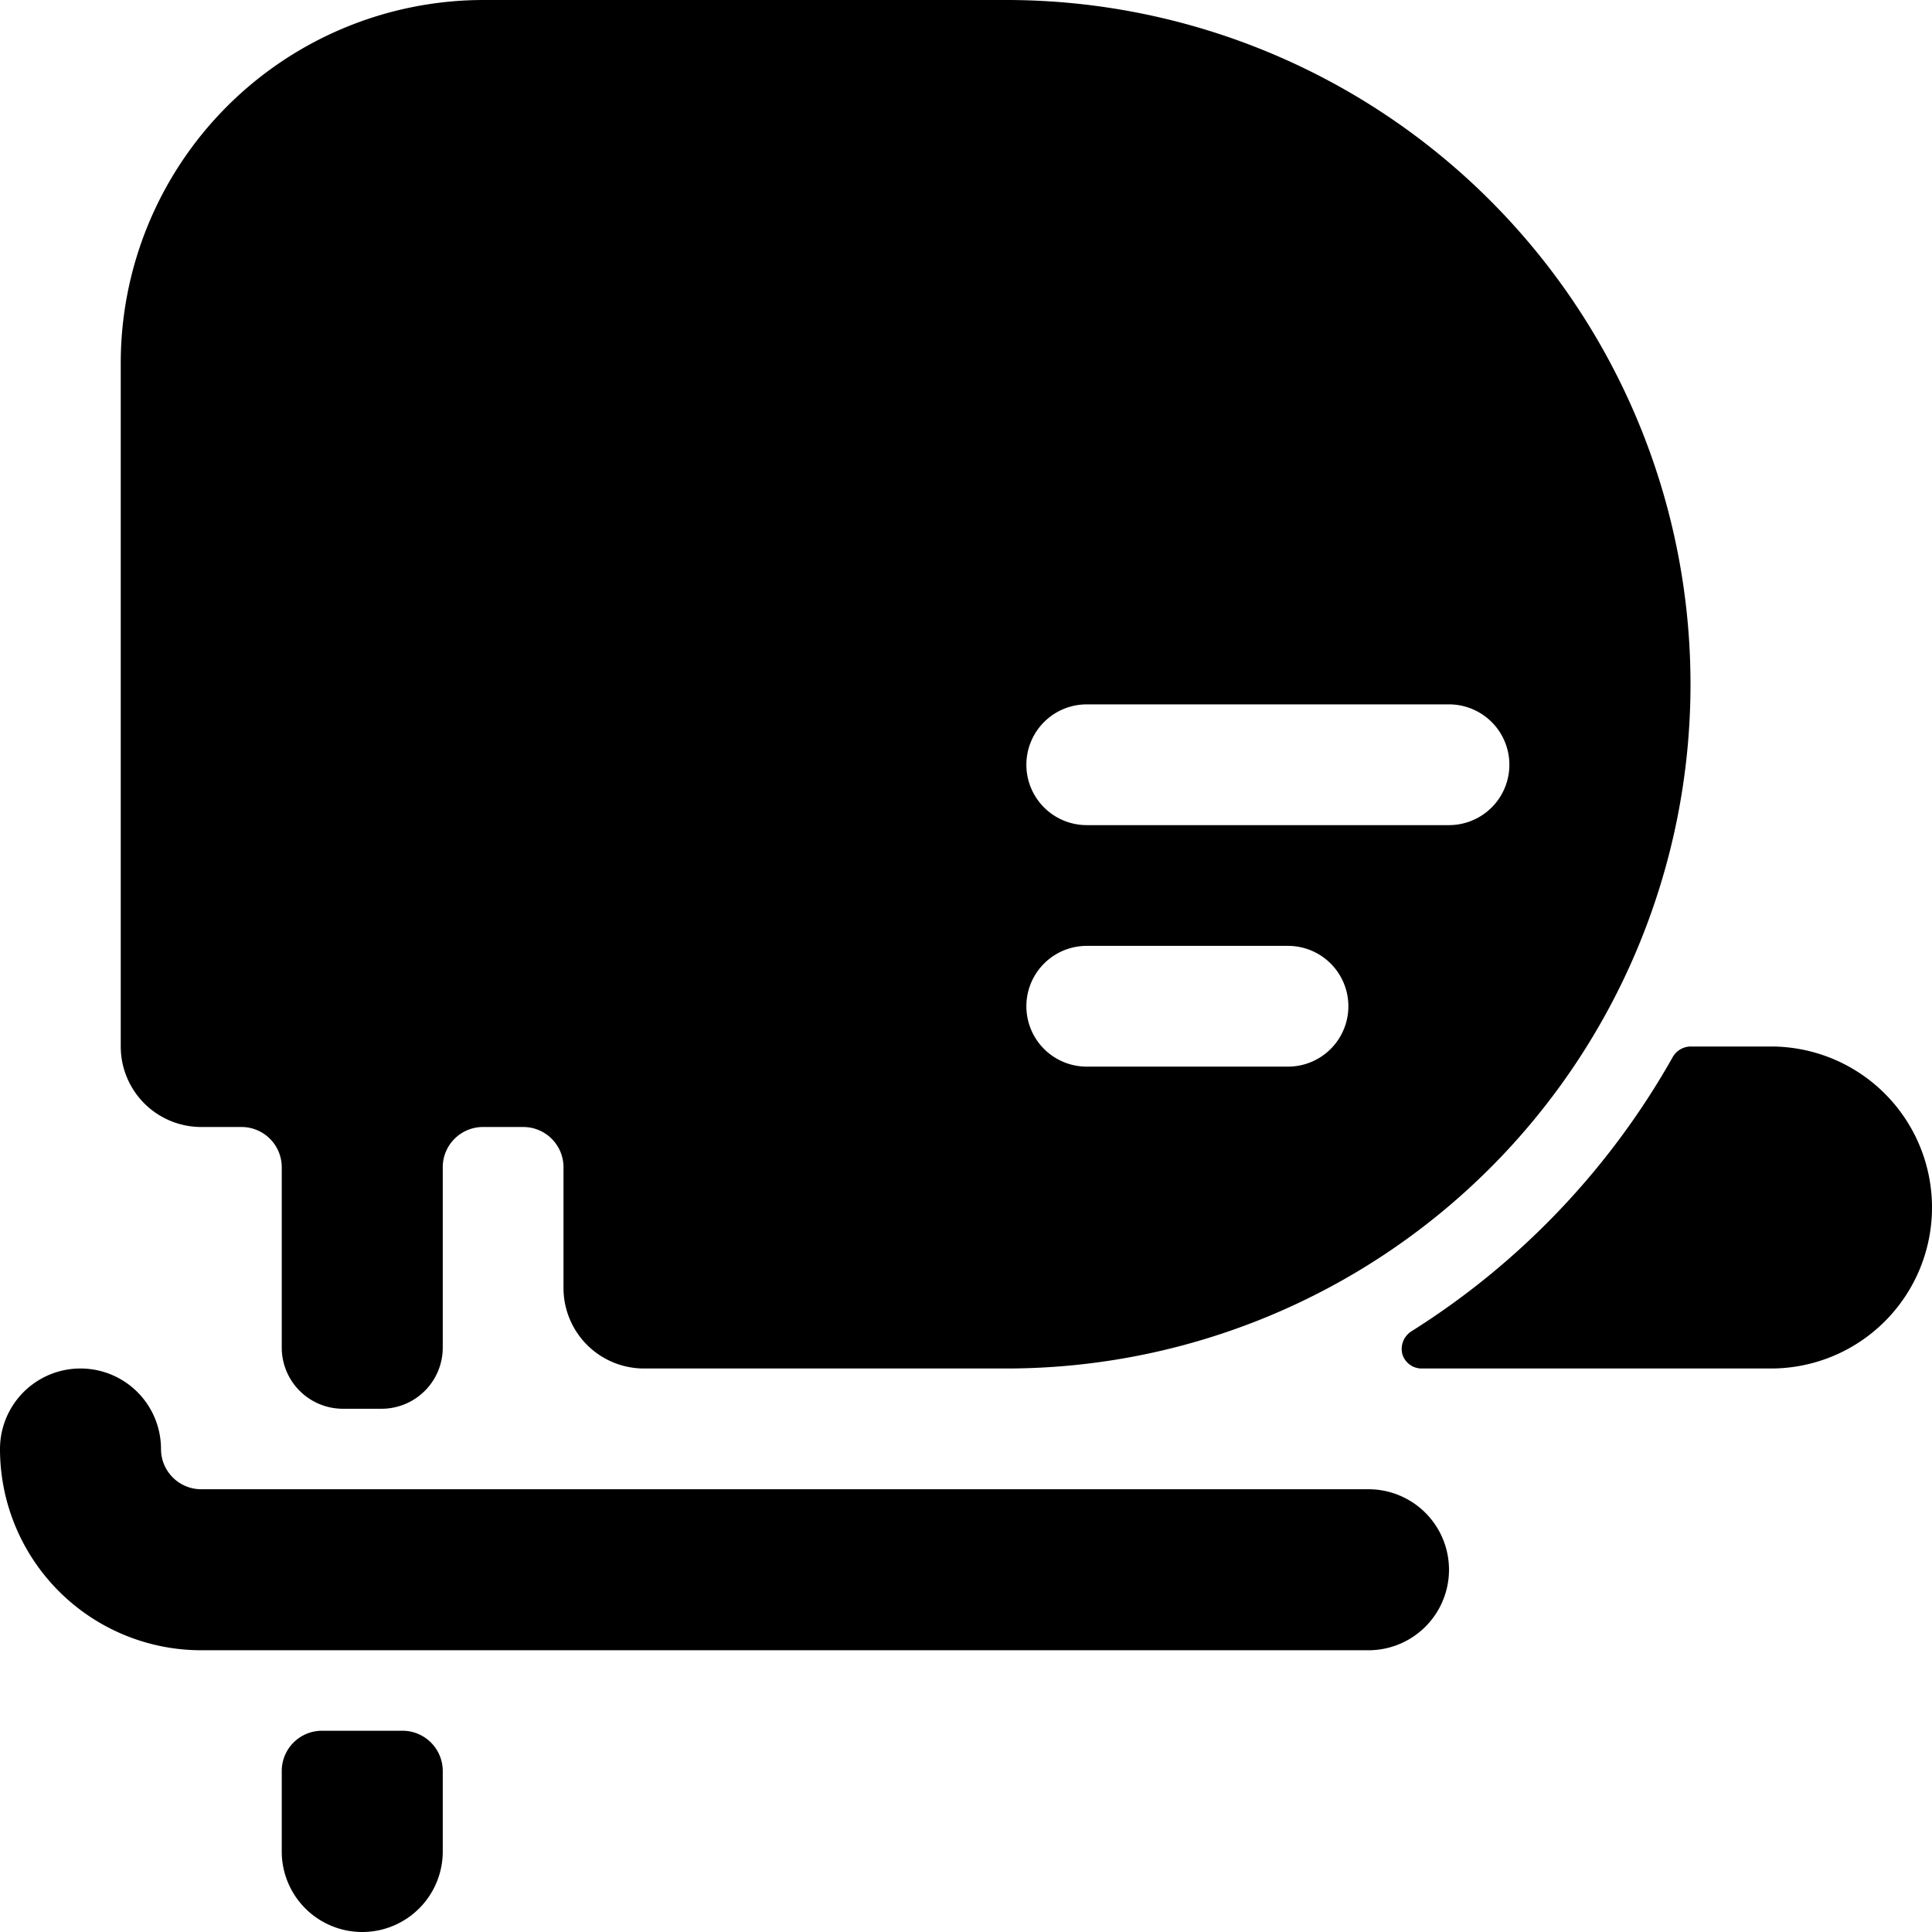
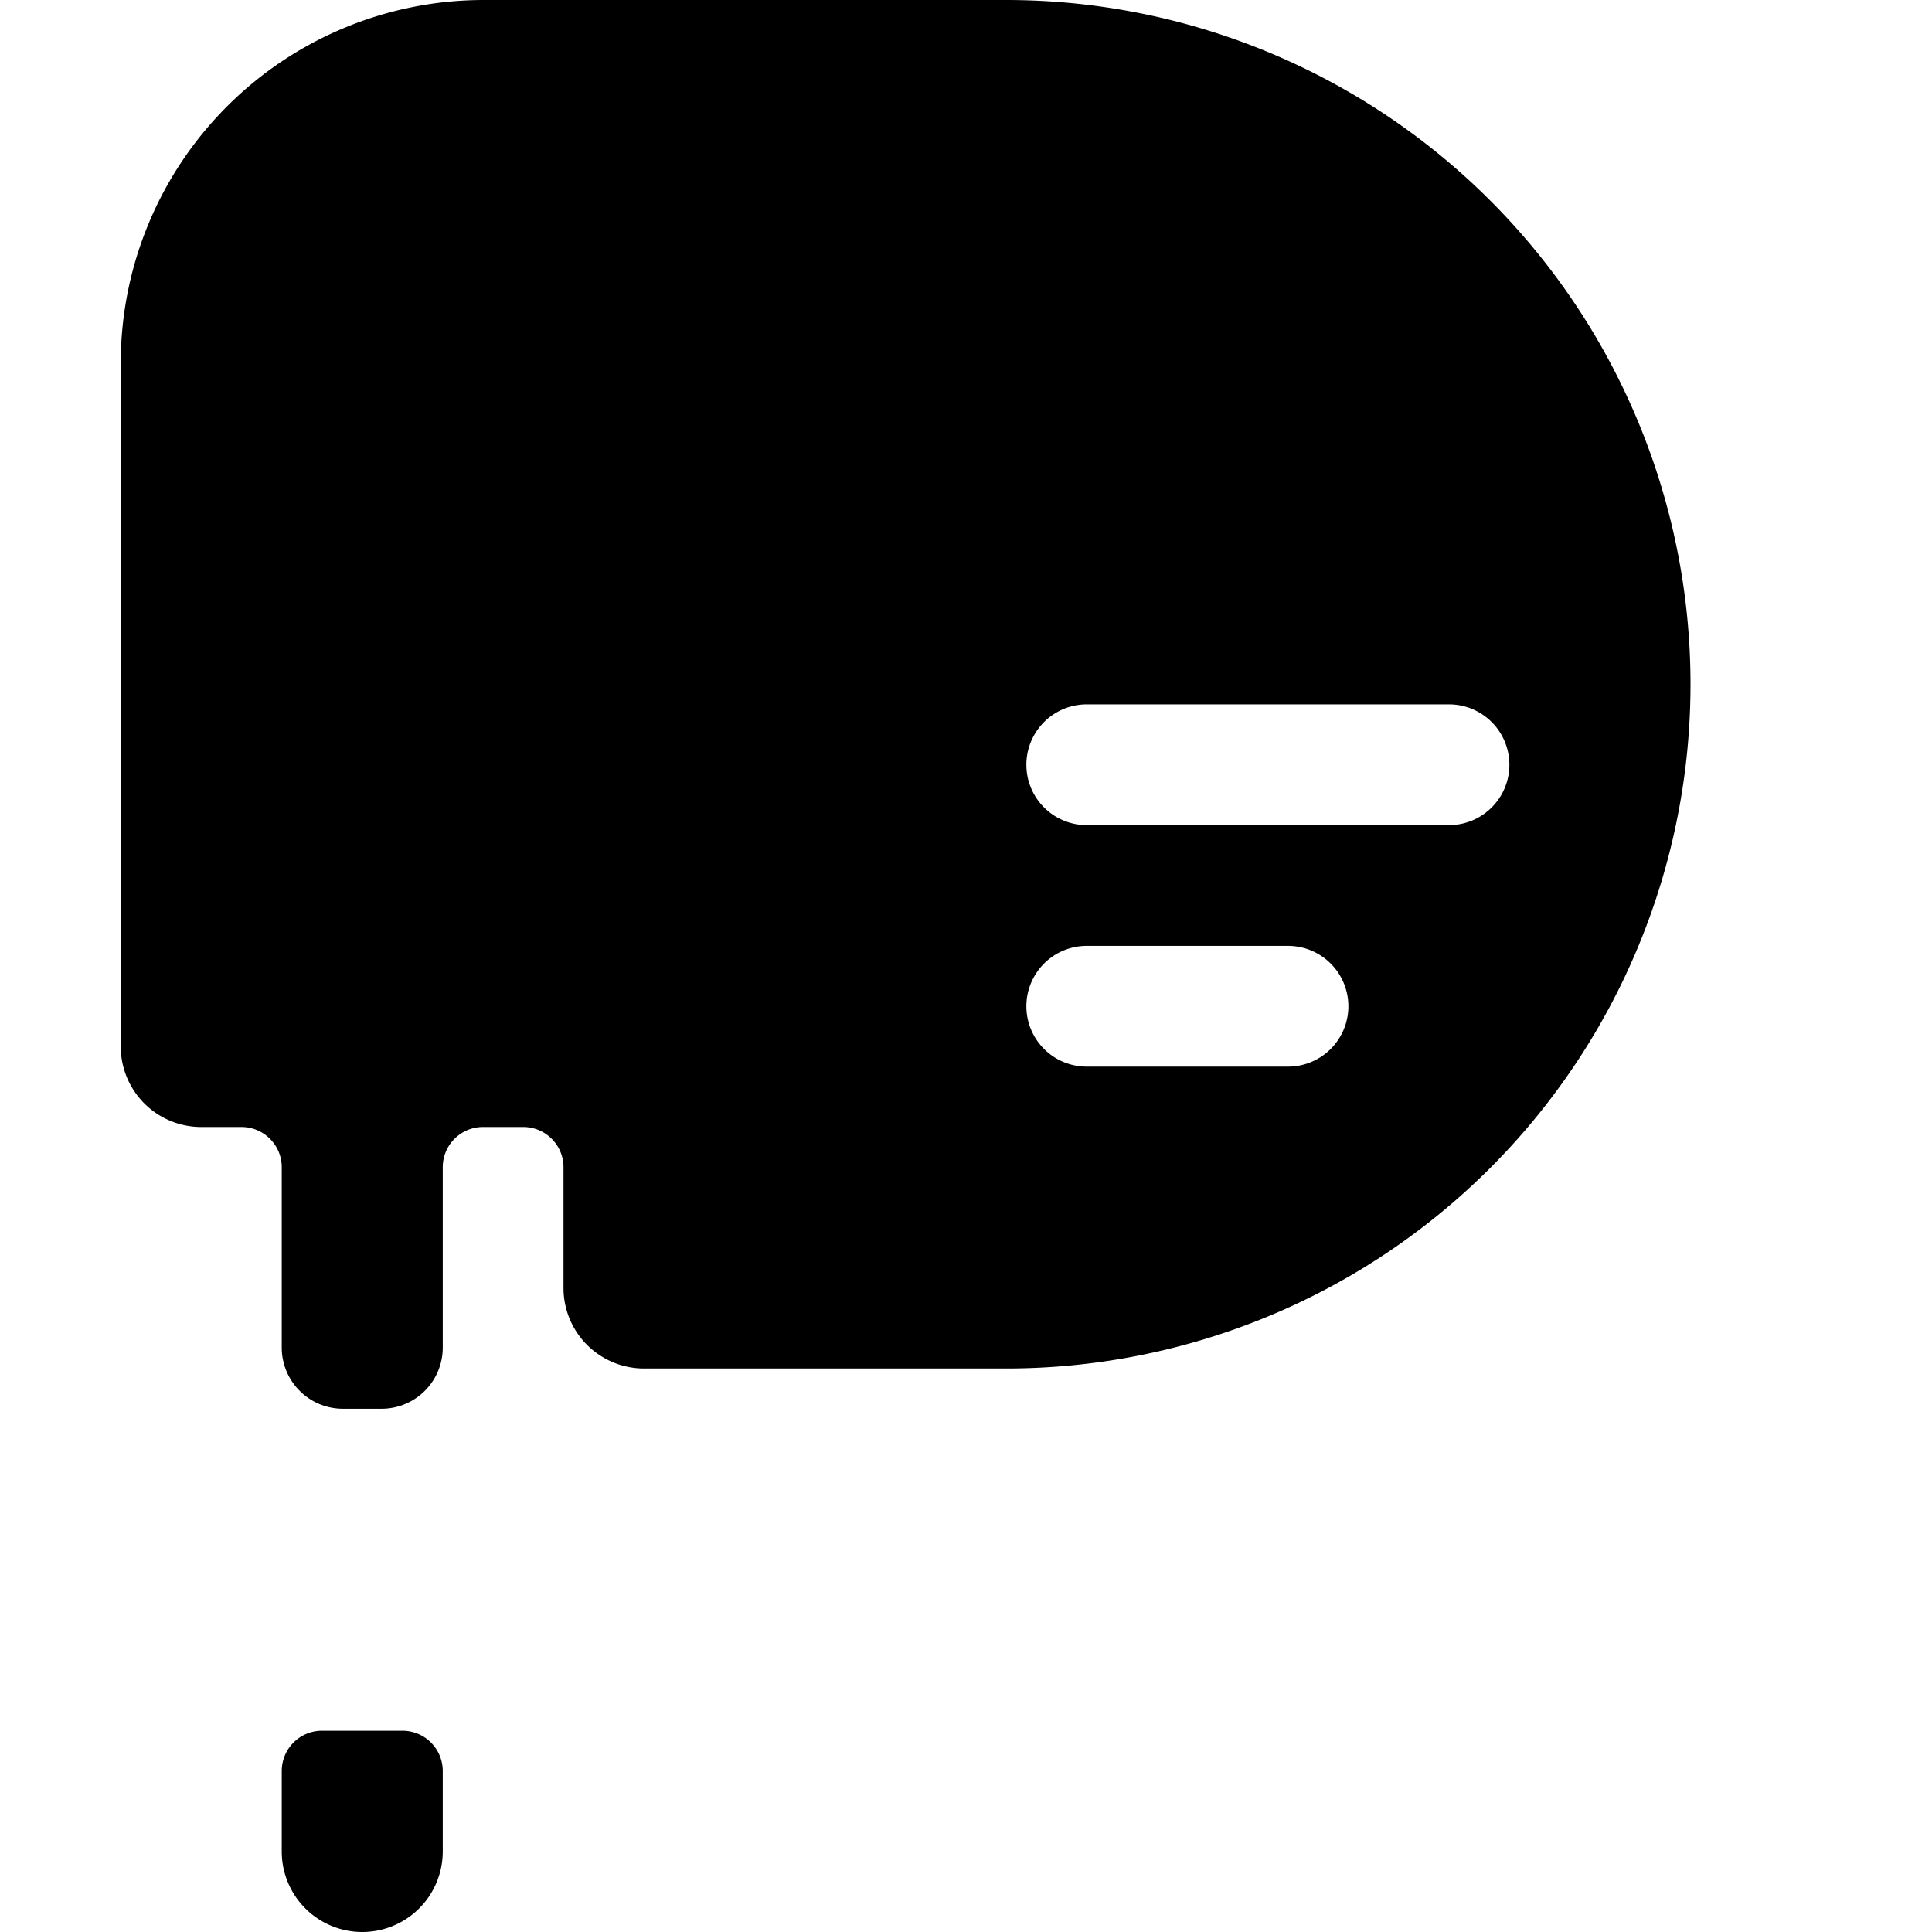
<svg xmlns="http://www.w3.org/2000/svg" viewBox="0 0 24 24">
  <g>
-     <path d="M22 13h-1a0.26 0.26 0 0 0 -0.22 0.13 9.57 9.57 0 0 1 -3.25 3.41 0.26 0.26 0 0 0 -0.11 0.28 0.25 0.25 0 0 0 0.24 0.18H22a2 2 0 0 0 0 -4Z" fill="#000000" stroke-width="1" />
    <path d="M2.5 14H3a0.5 0.5 0 0 1 0.5 0.5v2.25a0.76 0.76 0 0 0 0.75 0.75h0.5a0.76 0.76 0 0 0 0.75 -0.75V14.5A0.5 0.5 0 0 1 6 14h0.5a0.5 0.5 0 0 1 0.5 0.5V16a1 1 0 0 0 1 1h4.5a8.5 8.5 0 0 0 0 -17H6a4.51 4.51 0 0 0 -4.5 4.5V13a1 1 0 0 0 1 1Zm11 -5.25H18a0.75 0.75 0 0 1 0 1.5h-4.5a0.75 0.75 0 0 1 0 -1.5Zm0 3H16a0.75 0.75 0 0 1 0 1.5h-2.5a0.75 0.75 0 0 1 0 -1.5Z" fill="#000000" stroke-width="1" />
-     <path d="M17 18.5H2.5A0.5 0.5 0 0 1 2 18a1 1 0 0 0 -2 0 2.5 2.5 0 0 0 2.5 2.5H17a1 1 0 0 0 0 -2Z" fill="#000000" stroke-width="1" />
    <path d="M5 21.5H4a0.5 0.5 0 0 0 -0.5 0.5v1a1 1 0 0 0 2 0v-1a0.5 0.5 0 0 0 -0.5 -0.5Z" fill="#000000" stroke-width="1" />
  </g>
</svg>